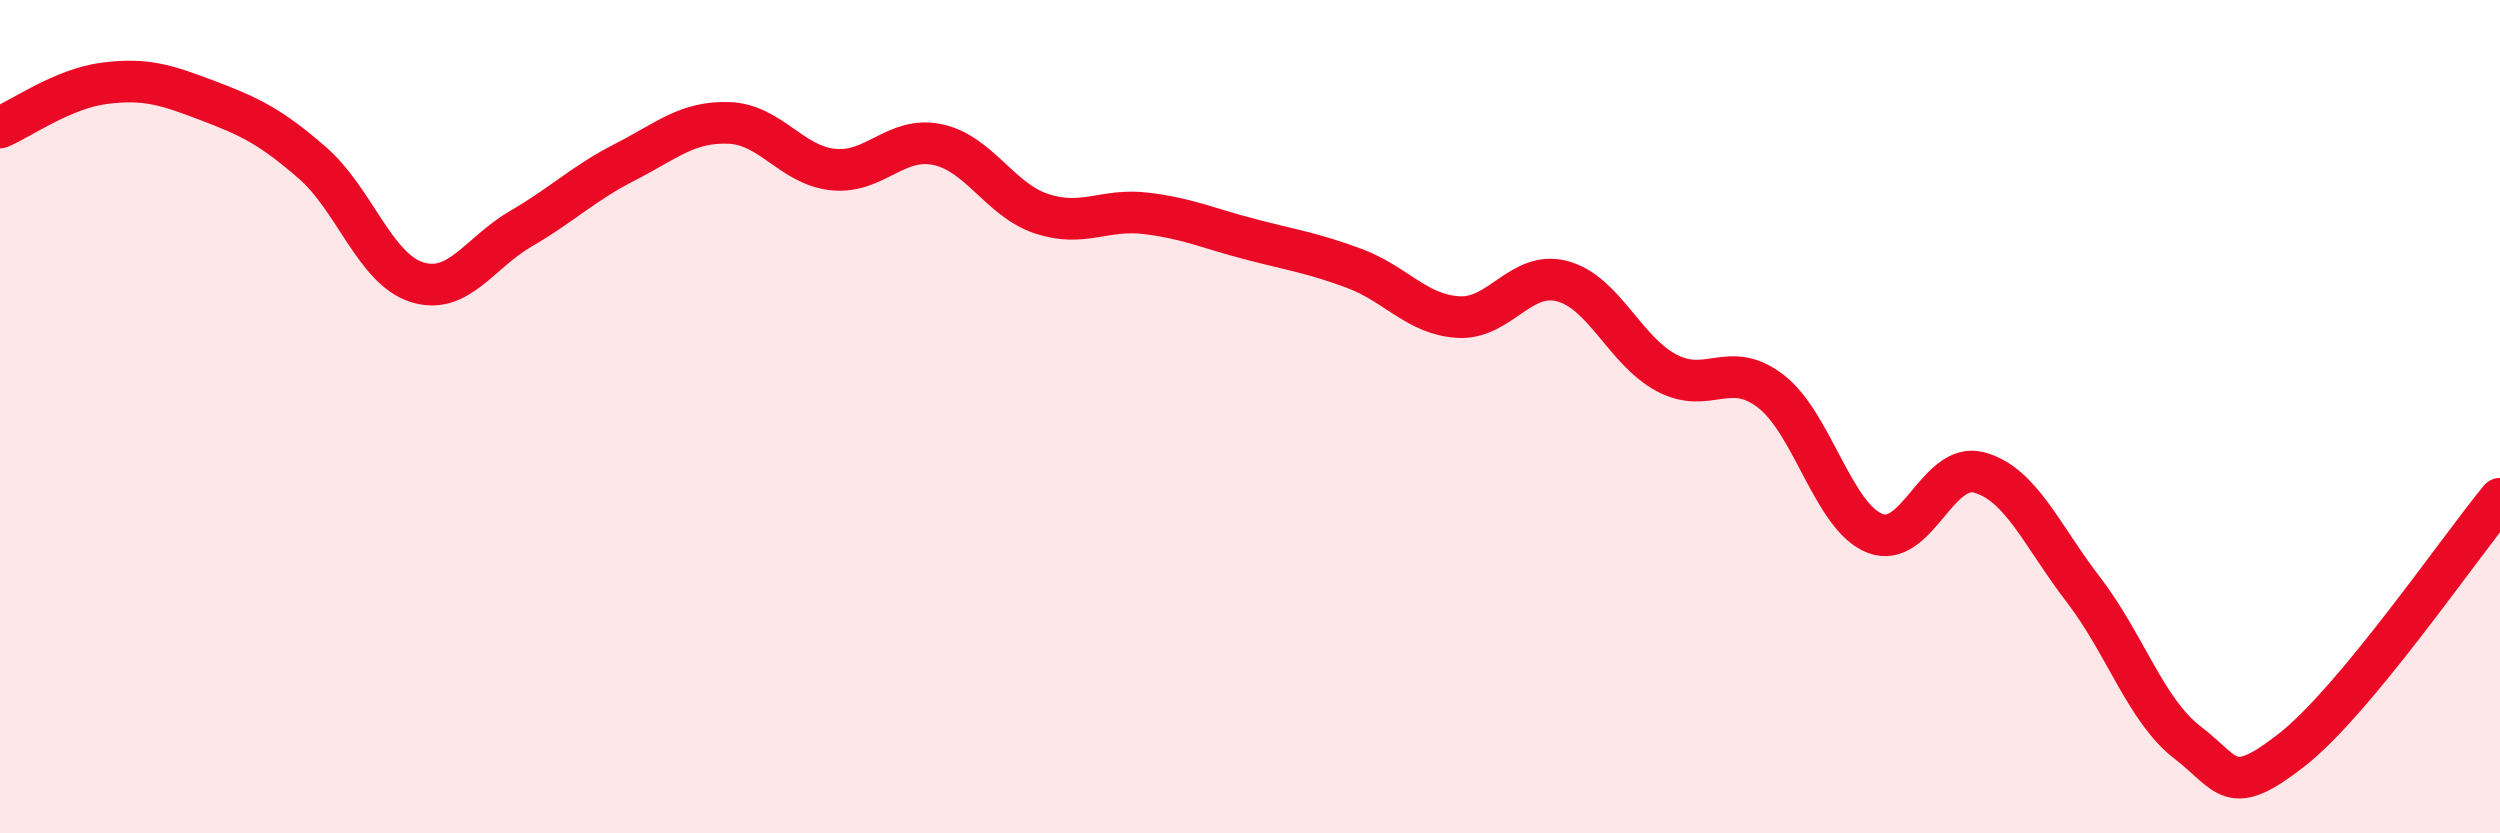
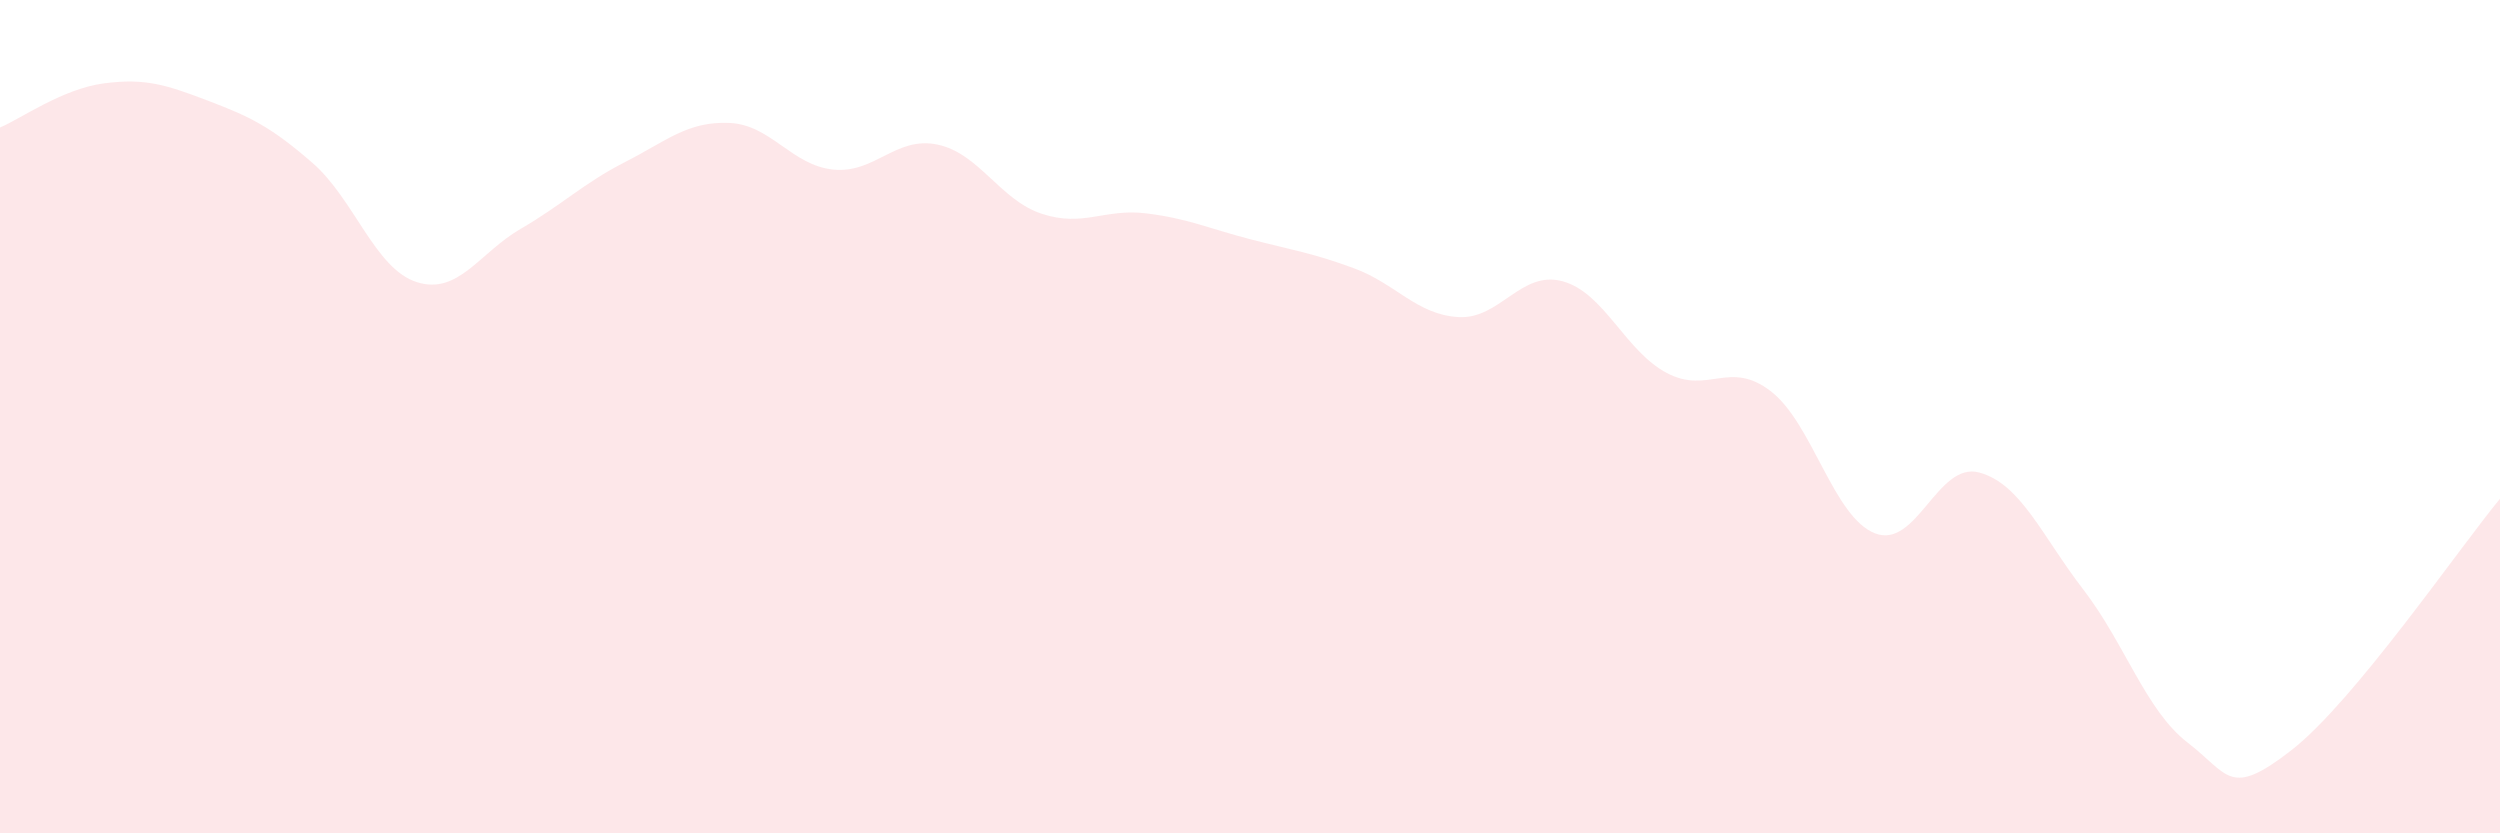
<svg xmlns="http://www.w3.org/2000/svg" width="60" height="20" viewBox="0 0 60 20">
  <path d="M 0,3.06 C 0.5,2.85 1.5,2.13 2.5,2 C 3.5,1.87 4,2.04 5,2.42 C 6,2.8 6.5,3.04 7.5,3.91 C 8.5,4.78 9,6.45 10,6.77 C 11,7.09 11.5,6.07 12.5,5.49 C 13.5,4.91 14,4.4 15,3.89 C 16,3.38 16.5,2.91 17.5,2.95 C 18.5,2.99 19,3.97 20,4.07 C 21,4.17 21.5,3.26 22.5,3.47 C 23.5,3.68 24,4.8 25,5.13 C 26,5.46 26.5,5 27.5,5.12 C 28.5,5.24 29,5.48 30,5.74 C 31,6 31.5,6.07 32.5,6.44 C 33.5,6.81 34,7.55 35,7.61 C 36,7.67 36.5,6.48 37.5,6.75 C 38.5,7.02 39,8.42 40,8.95 C 41,9.48 41.5,8.62 42.5,9.39 C 43.5,10.16 44,12.41 45,12.8 C 46,13.19 46.5,11.07 47.5,11.34 C 48.5,11.61 49,12.85 50,14.15 C 51,15.45 51.5,17.05 52.5,17.82 C 53.5,18.59 53.5,19.17 55,18 C 56.5,16.83 59,13.18 60,11.97L60 20L0 20Z" fill="#EB0A25" opacity="0.1" stroke-linecap="round" stroke-linejoin="round" />
-   <path d="M 0,3.06 C 0.5,2.85 1.5,2.13 2.5,2 C 3.5,1.87 4,2.04 5,2.42 C 6,2.8 6.5,3.04 7.5,3.91 C 8.5,4.78 9,6.45 10,6.77 C 11,7.09 11.5,6.07 12.5,5.49 C 13.5,4.91 14,4.4 15,3.89 C 16,3.38 16.5,2.91 17.5,2.95 C 18.5,2.99 19,3.97 20,4.07 C 21,4.17 21.5,3.26 22.5,3.47 C 23.5,3.68 24,4.8 25,5.13 C 26,5.46 26.5,5 27.5,5.12 C 28.5,5.24 29,5.48 30,5.74 C 31,6 31.5,6.07 32.5,6.44 C 33.5,6.81 34,7.55 35,7.61 C 36,7.67 36.5,6.48 37.5,6.75 C 38.5,7.02 39,8.42 40,8.95 C 41,9.48 41.5,8.62 42.5,9.39 C 43.5,10.16 44,12.41 45,12.8 C 46,13.19 46.5,11.07 47.5,11.34 C 48.5,11.61 49,12.85 50,14.15 C 51,15.45 51.5,17.05 52.5,17.82 C 53.5,18.59 53.5,19.17 55,18 C 56.5,16.83 59,13.18 60,11.97" stroke="#EB0A25" stroke-width="1" fill="none" stroke-linecap="round" stroke-linejoin="round" />
</svg>